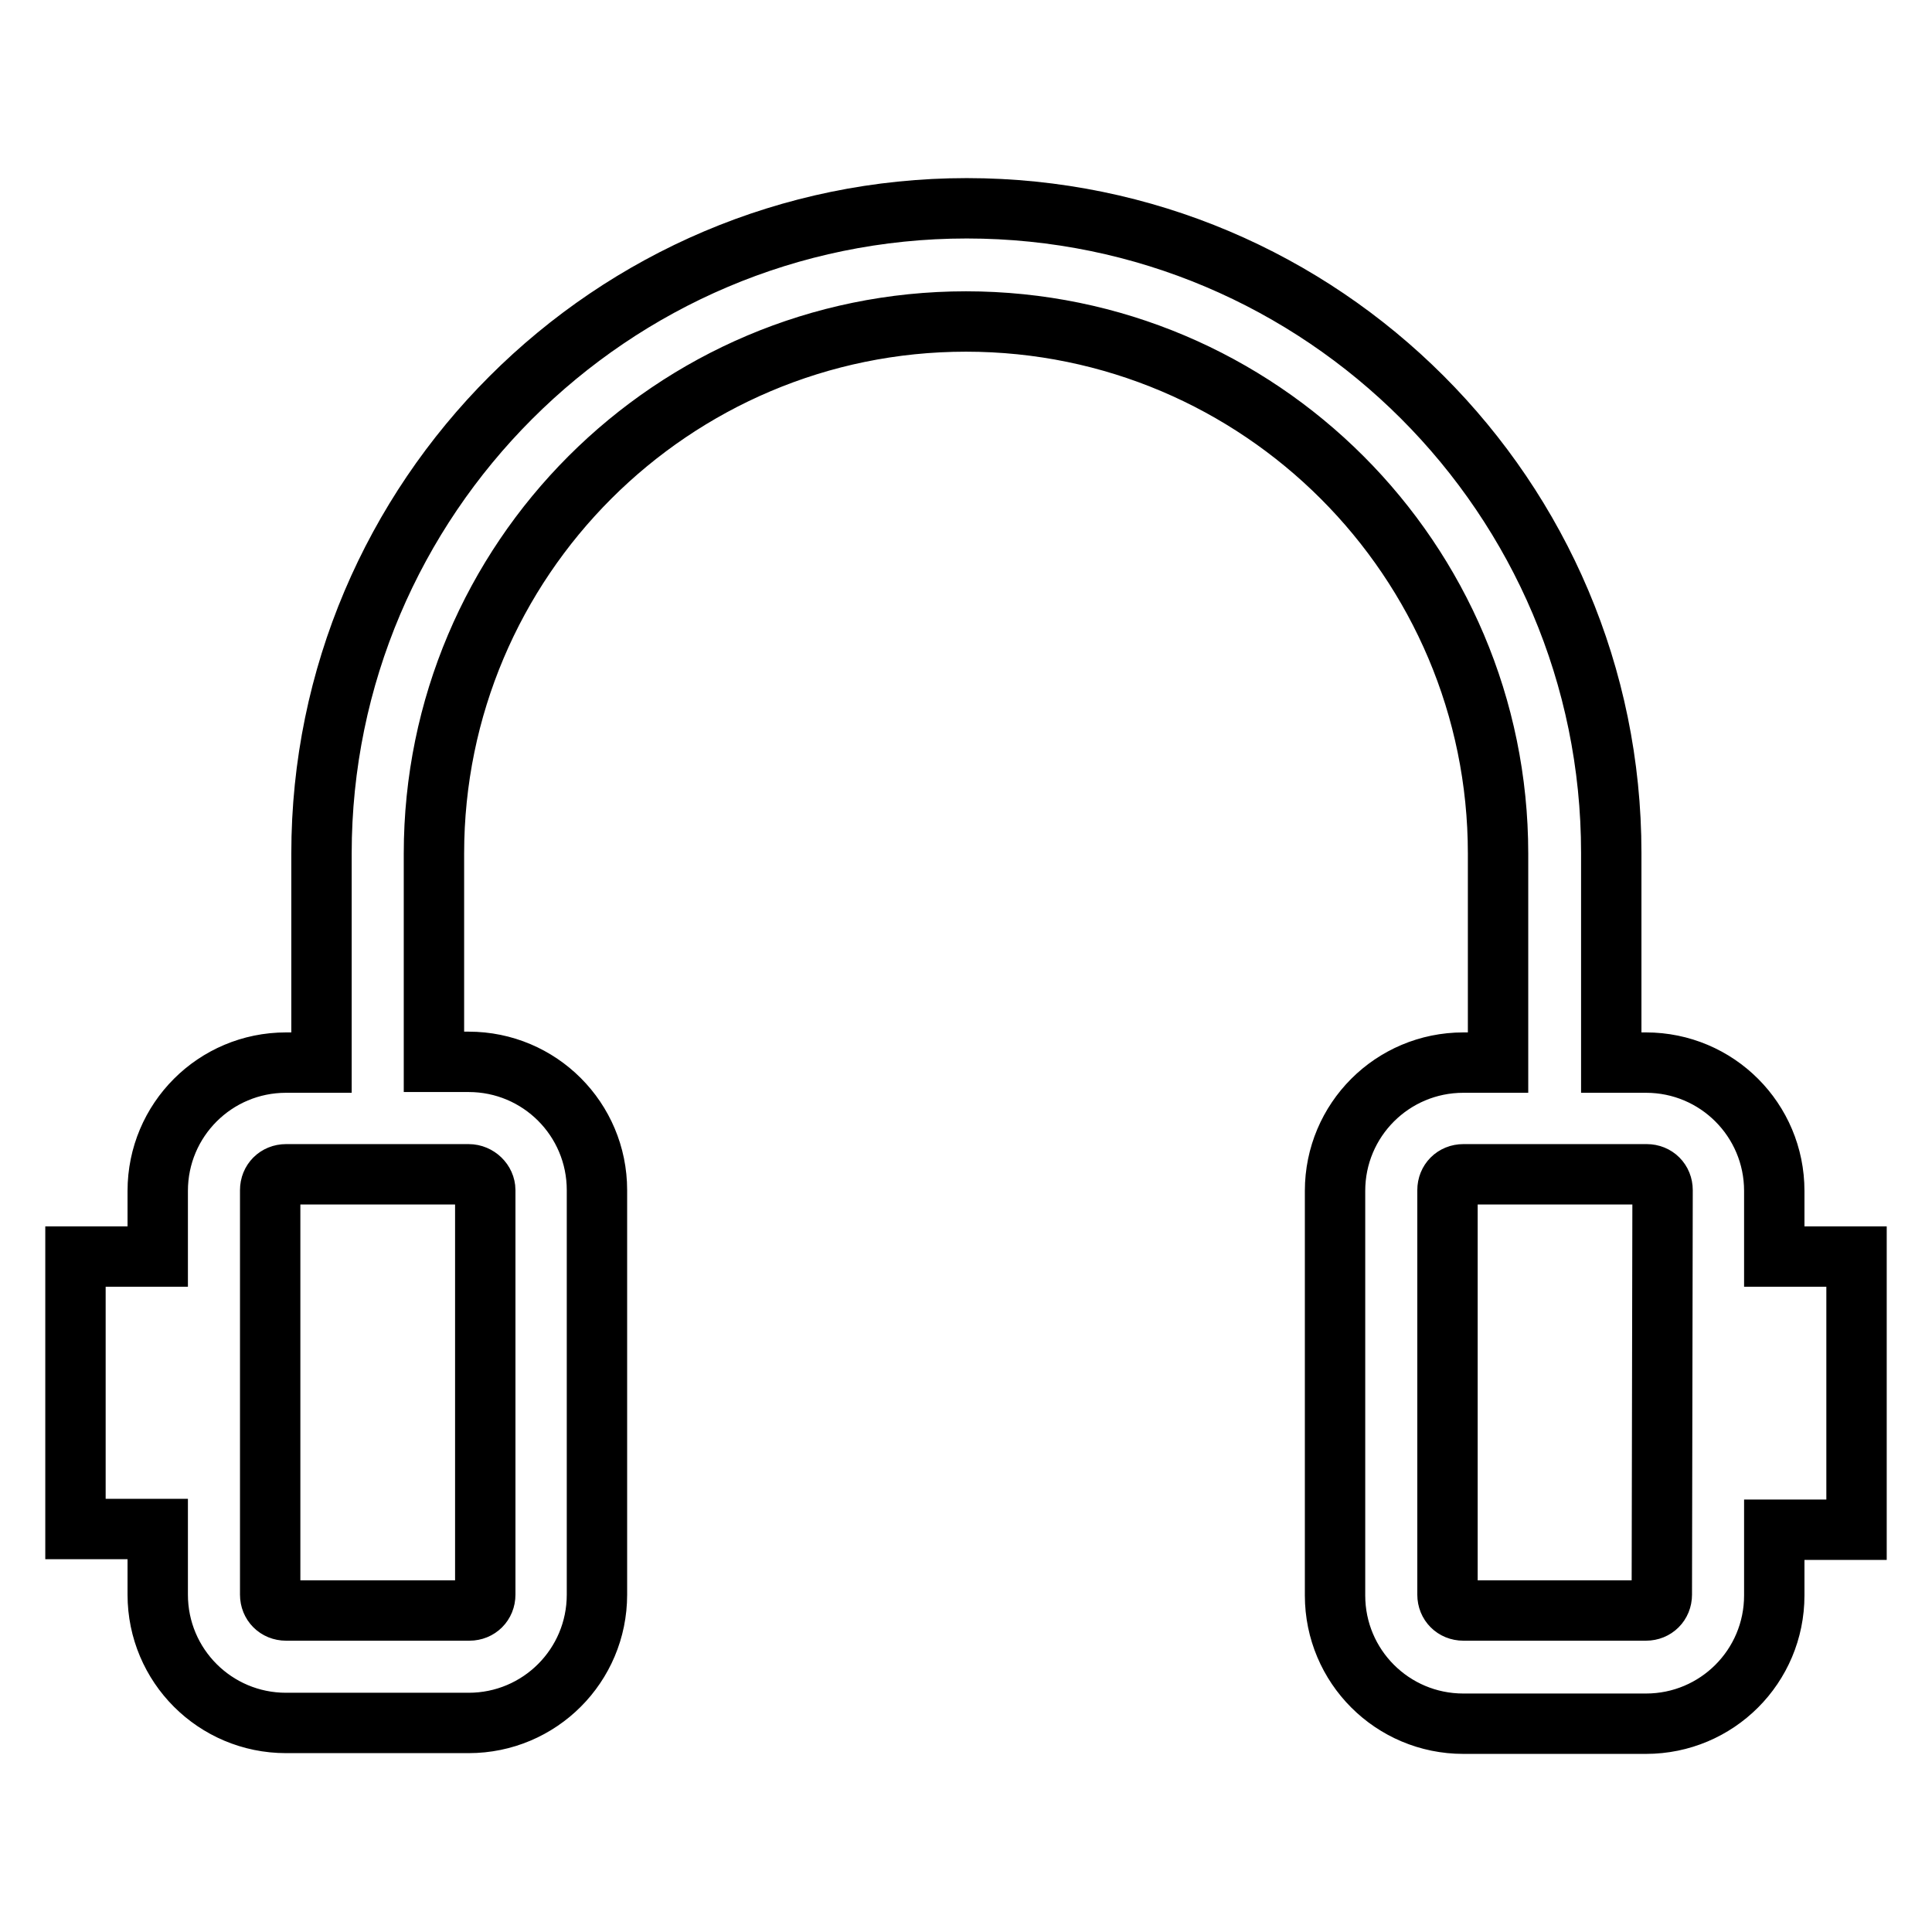
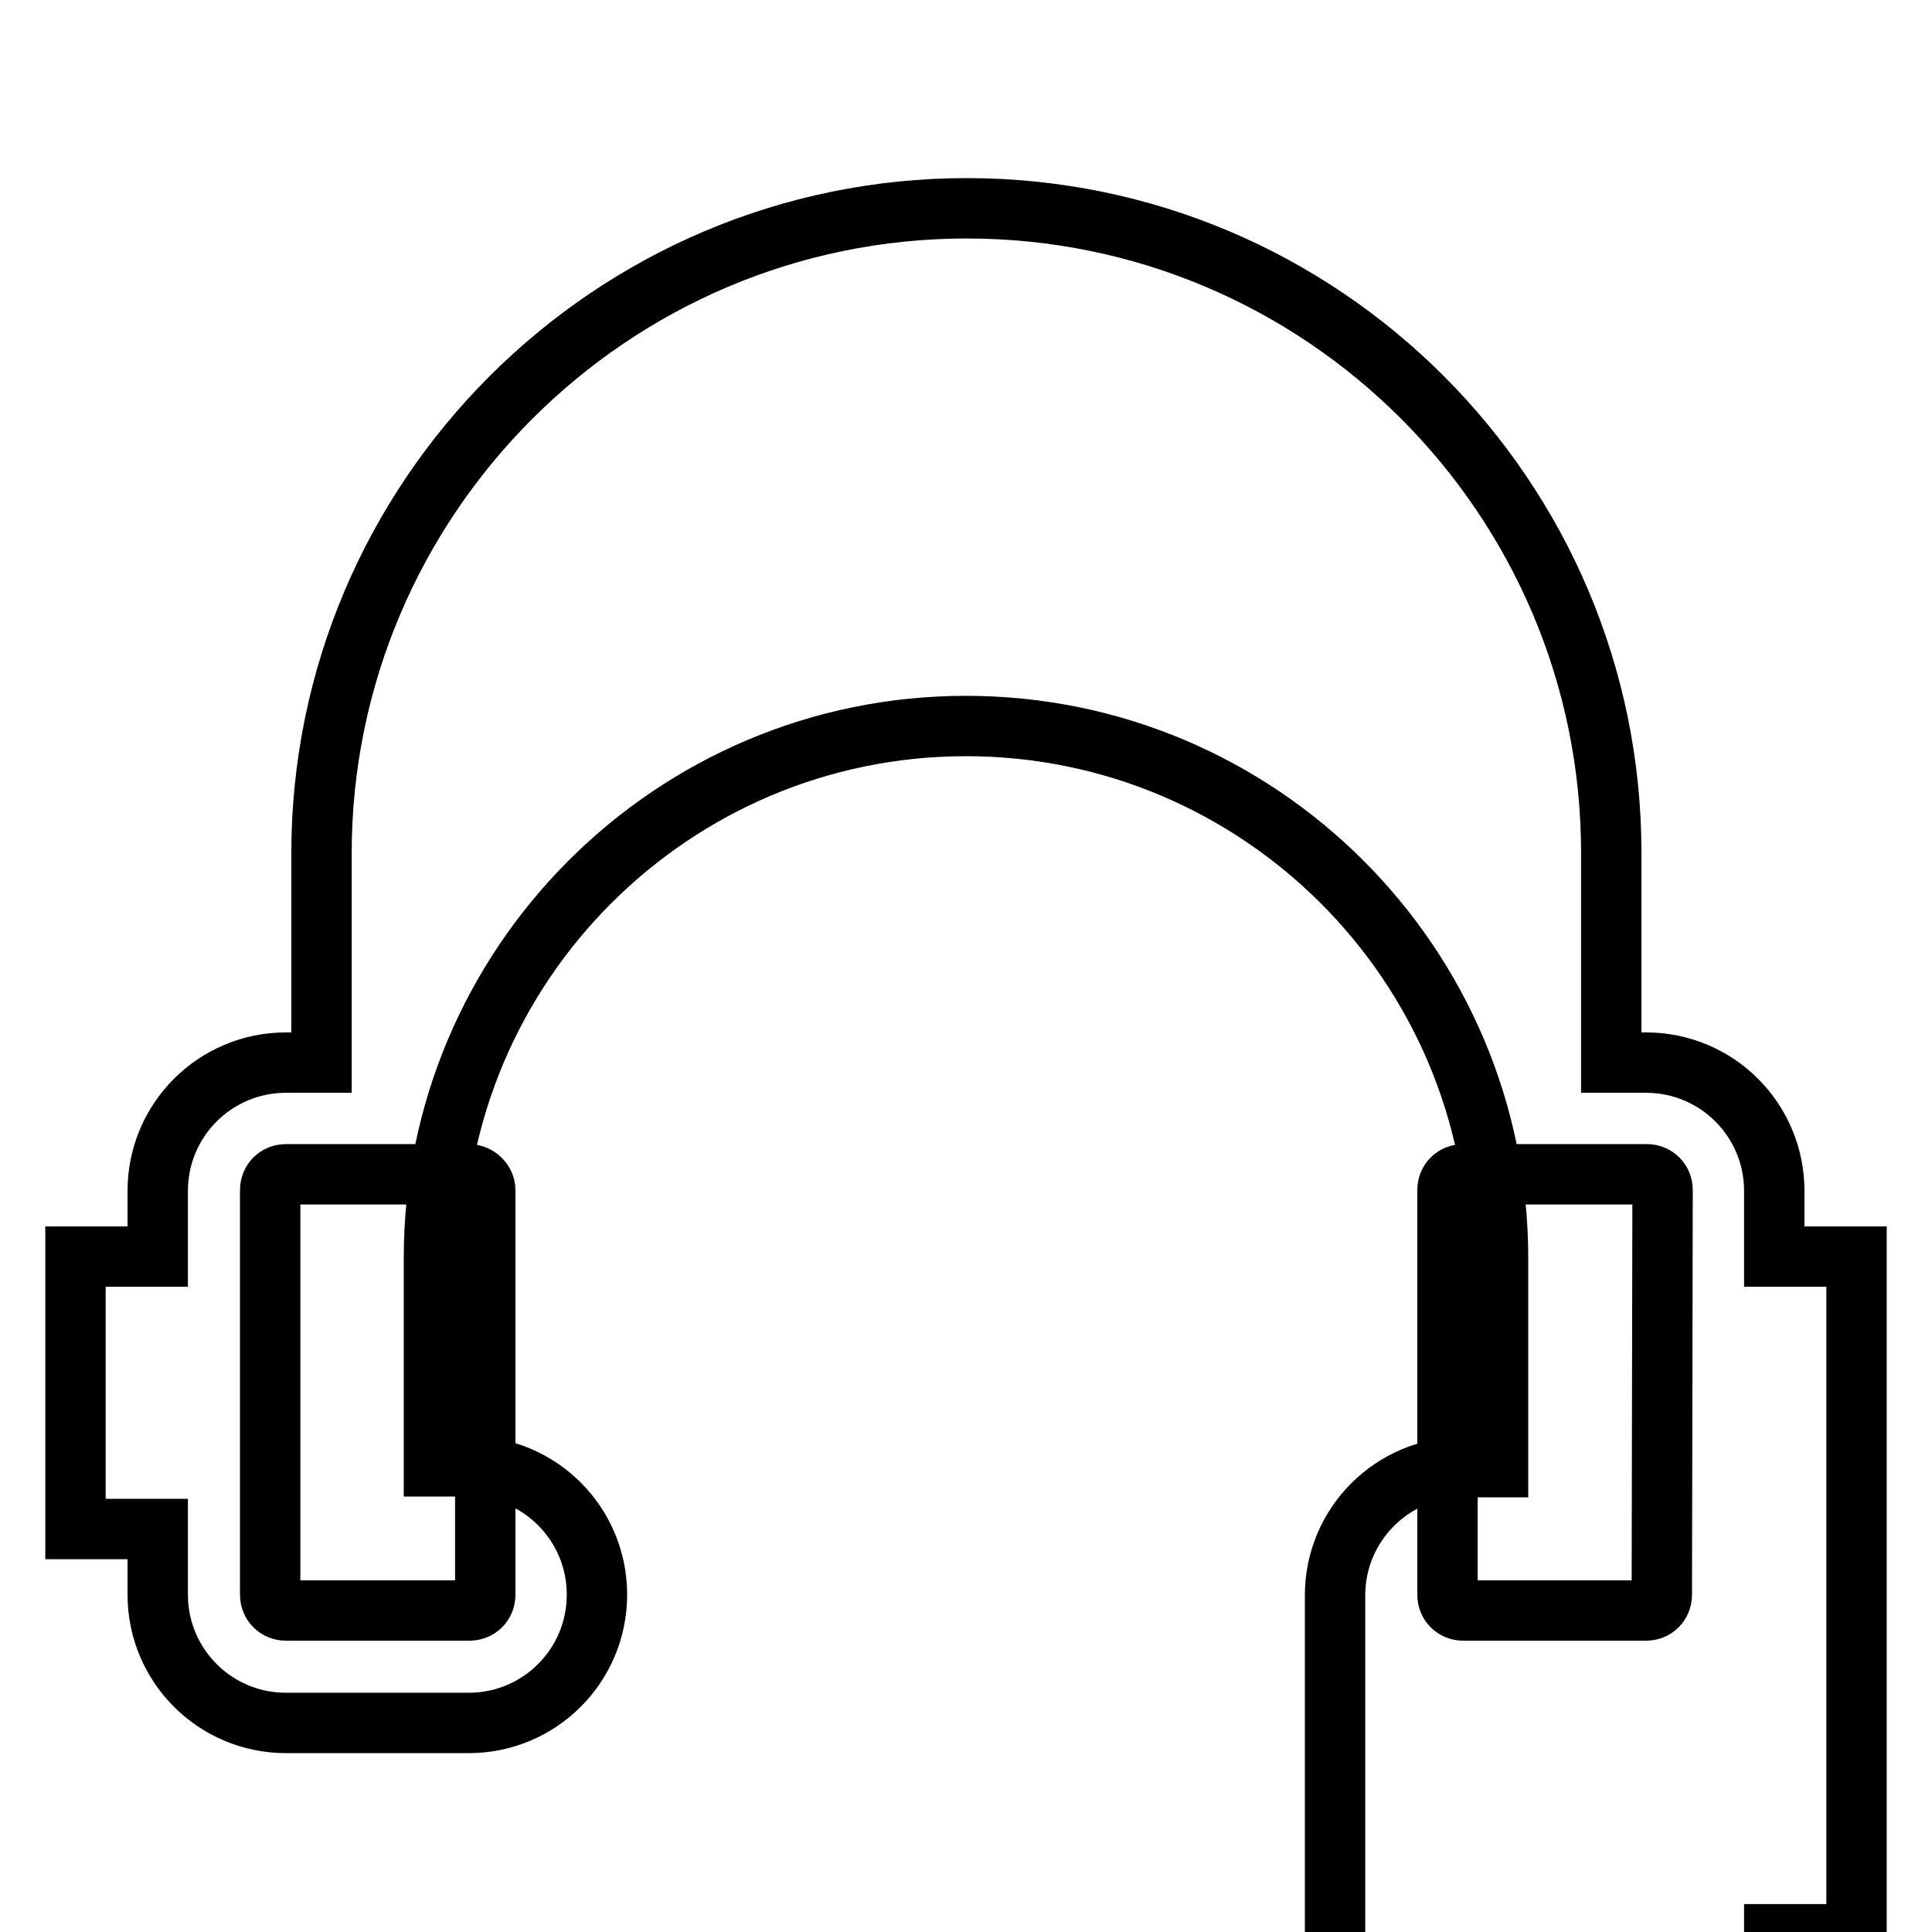
<svg xmlns="http://www.w3.org/2000/svg" version="1.1" x="0px" y="0px" viewBox="0 0 256 256" enable-background="new 0 0 256 256" xml:space="preserve">
  <g>
    <g>
-       <path stroke-width="8" fill-opacity="0" stroke="#000000" d="M246,166.5h-10.9v-8.7c0-9.4-7.6-17-17-17h-4.6V113c0-47.1-38.3-85.4-85.4-85.4S42.6,66,42.6,113.1v27.7h-4.7c-9.4,0-17,7.6-17,17v8.7H10v36.1h10.9v8.7c0,9.4,7.6,17,17,17h24.2c9.4,0,17-7.6,17-17v-53.6c0-9.4-7.6-17-17-17h-4.6v-27.6c0-38.9,31.6-70.5,70.5-70.5c38.9,0,70.5,31.6,70.5,70.5v27.7h-4.6c-9.4,0-17,7.6-17,17v53.6c0,9.4,7.6,17,17,17h24.2c9.4,0,17-7.6,17-17v-8.7H246V166.5L246,166.5z M64.3,157.7v53.6c0,1.2-0.9,2.1-2.1,2.1H37.9c-1.2,0-2.1-0.9-2.1-2.1v-53.6c0-1.2,0.9-2.1,2.1-2.1h24.2C63.3,155.6,64.3,156.6,64.3,157.7z M220.2,211.3c0,1.2-0.9,2.1-2.1,2.1h-24.2c-1.2,0-2.1-0.9-2.1-2.1v-53.6c0-1.2,0.9-2.1,2.1-2.1h24.3c1.2,0,2.1,0.9,2.1,2.1L220.2,211.3L220.2,211.3z" />
+       <path stroke-width="8" fill-opacity="0" stroke="#000000" d="M246,166.5h-10.9v-8.7c0-9.4-7.6-17-17-17h-4.6V113c0-47.1-38.3-85.4-85.4-85.4S42.6,66,42.6,113.1v27.7h-4.7c-9.4,0-17,7.6-17,17v8.7H10v36.1h10.9v8.7c0,9.4,7.6,17,17,17h24.2c9.4,0,17-7.6,17-17c0-9.4-7.6-17-17-17h-4.6v-27.6c0-38.9,31.6-70.5,70.5-70.5c38.9,0,70.5,31.6,70.5,70.5v27.7h-4.6c-9.4,0-17,7.6-17,17v53.6c0,9.4,7.6,17,17,17h24.2c9.4,0,17-7.6,17-17v-8.7H246V166.5L246,166.5z M64.3,157.7v53.6c0,1.2-0.9,2.1-2.1,2.1H37.9c-1.2,0-2.1-0.9-2.1-2.1v-53.6c0-1.2,0.9-2.1,2.1-2.1h24.2C63.3,155.6,64.3,156.6,64.3,157.7z M220.2,211.3c0,1.2-0.9,2.1-2.1,2.1h-24.2c-1.2,0-2.1-0.9-2.1-2.1v-53.6c0-1.2,0.9-2.1,2.1-2.1h24.3c1.2,0,2.1,0.9,2.1,2.1L220.2,211.3L220.2,211.3z" />
      <g />
      <g />
      <g />
      <g />
      <g />
      <g />
      <g />
      <g />
      <g />
      <g />
      <g />
      <g />
      <g />
      <g />
      <g />
    </g>
  </g>
</svg>